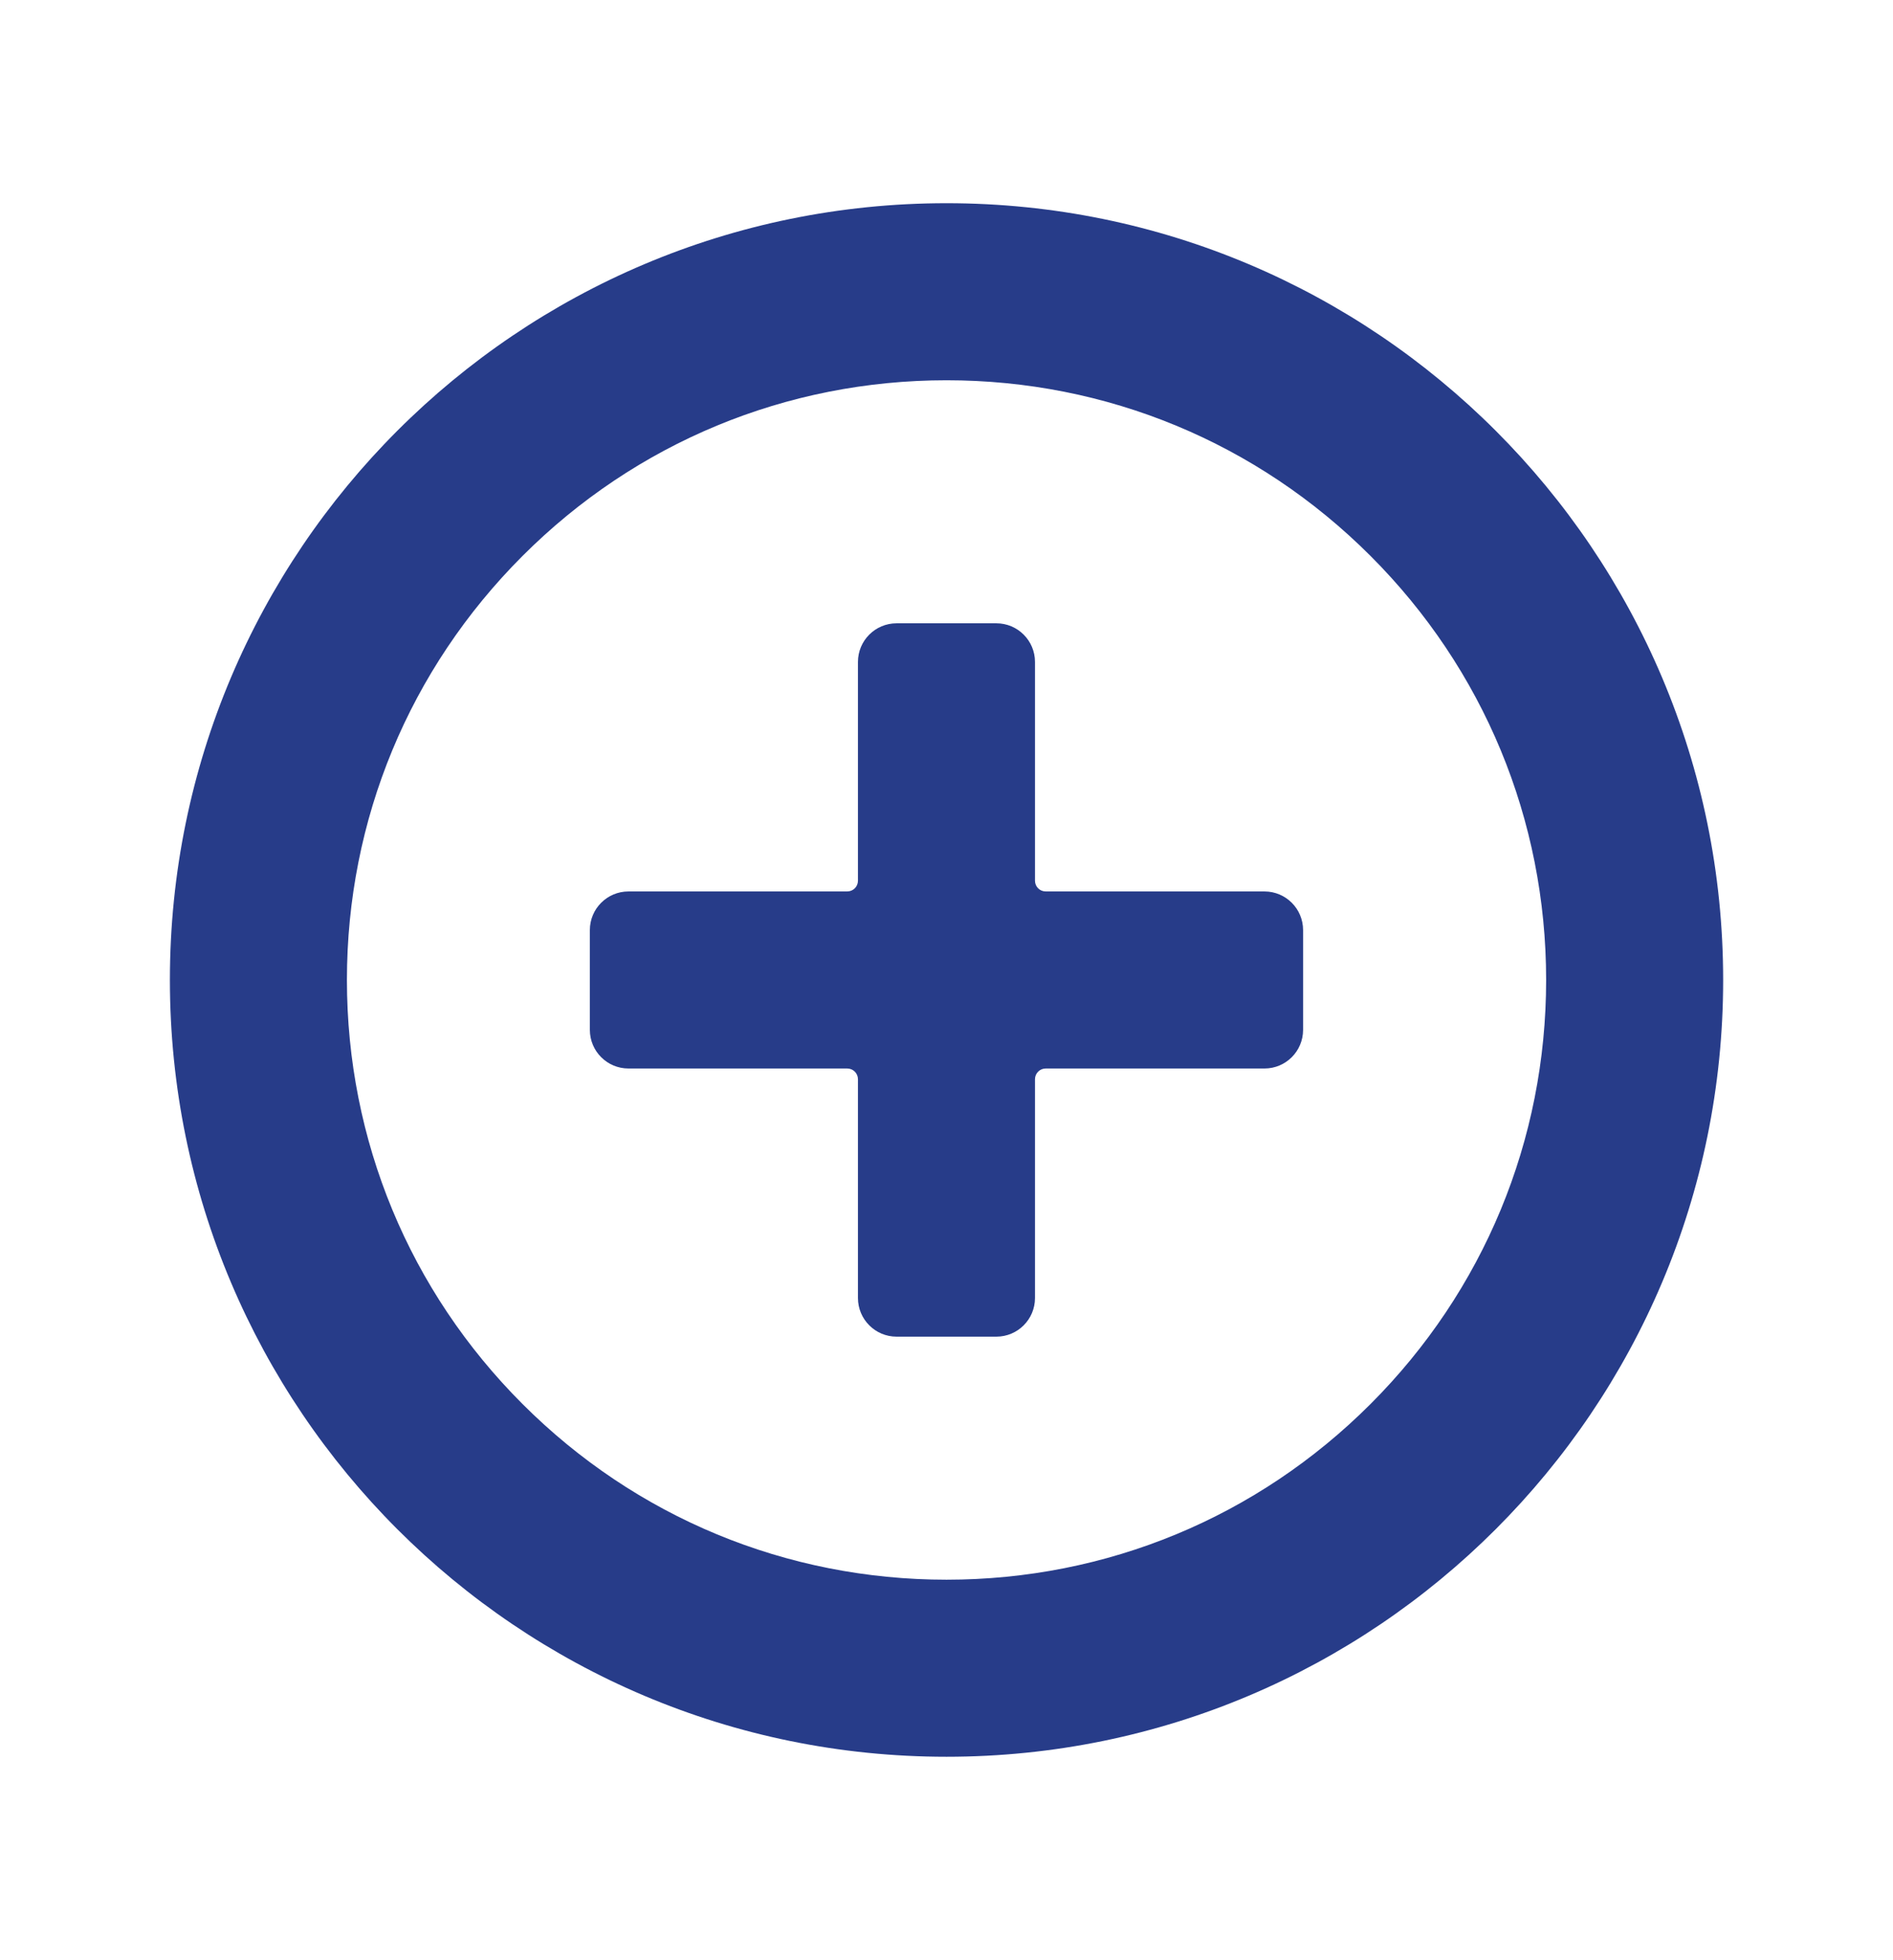
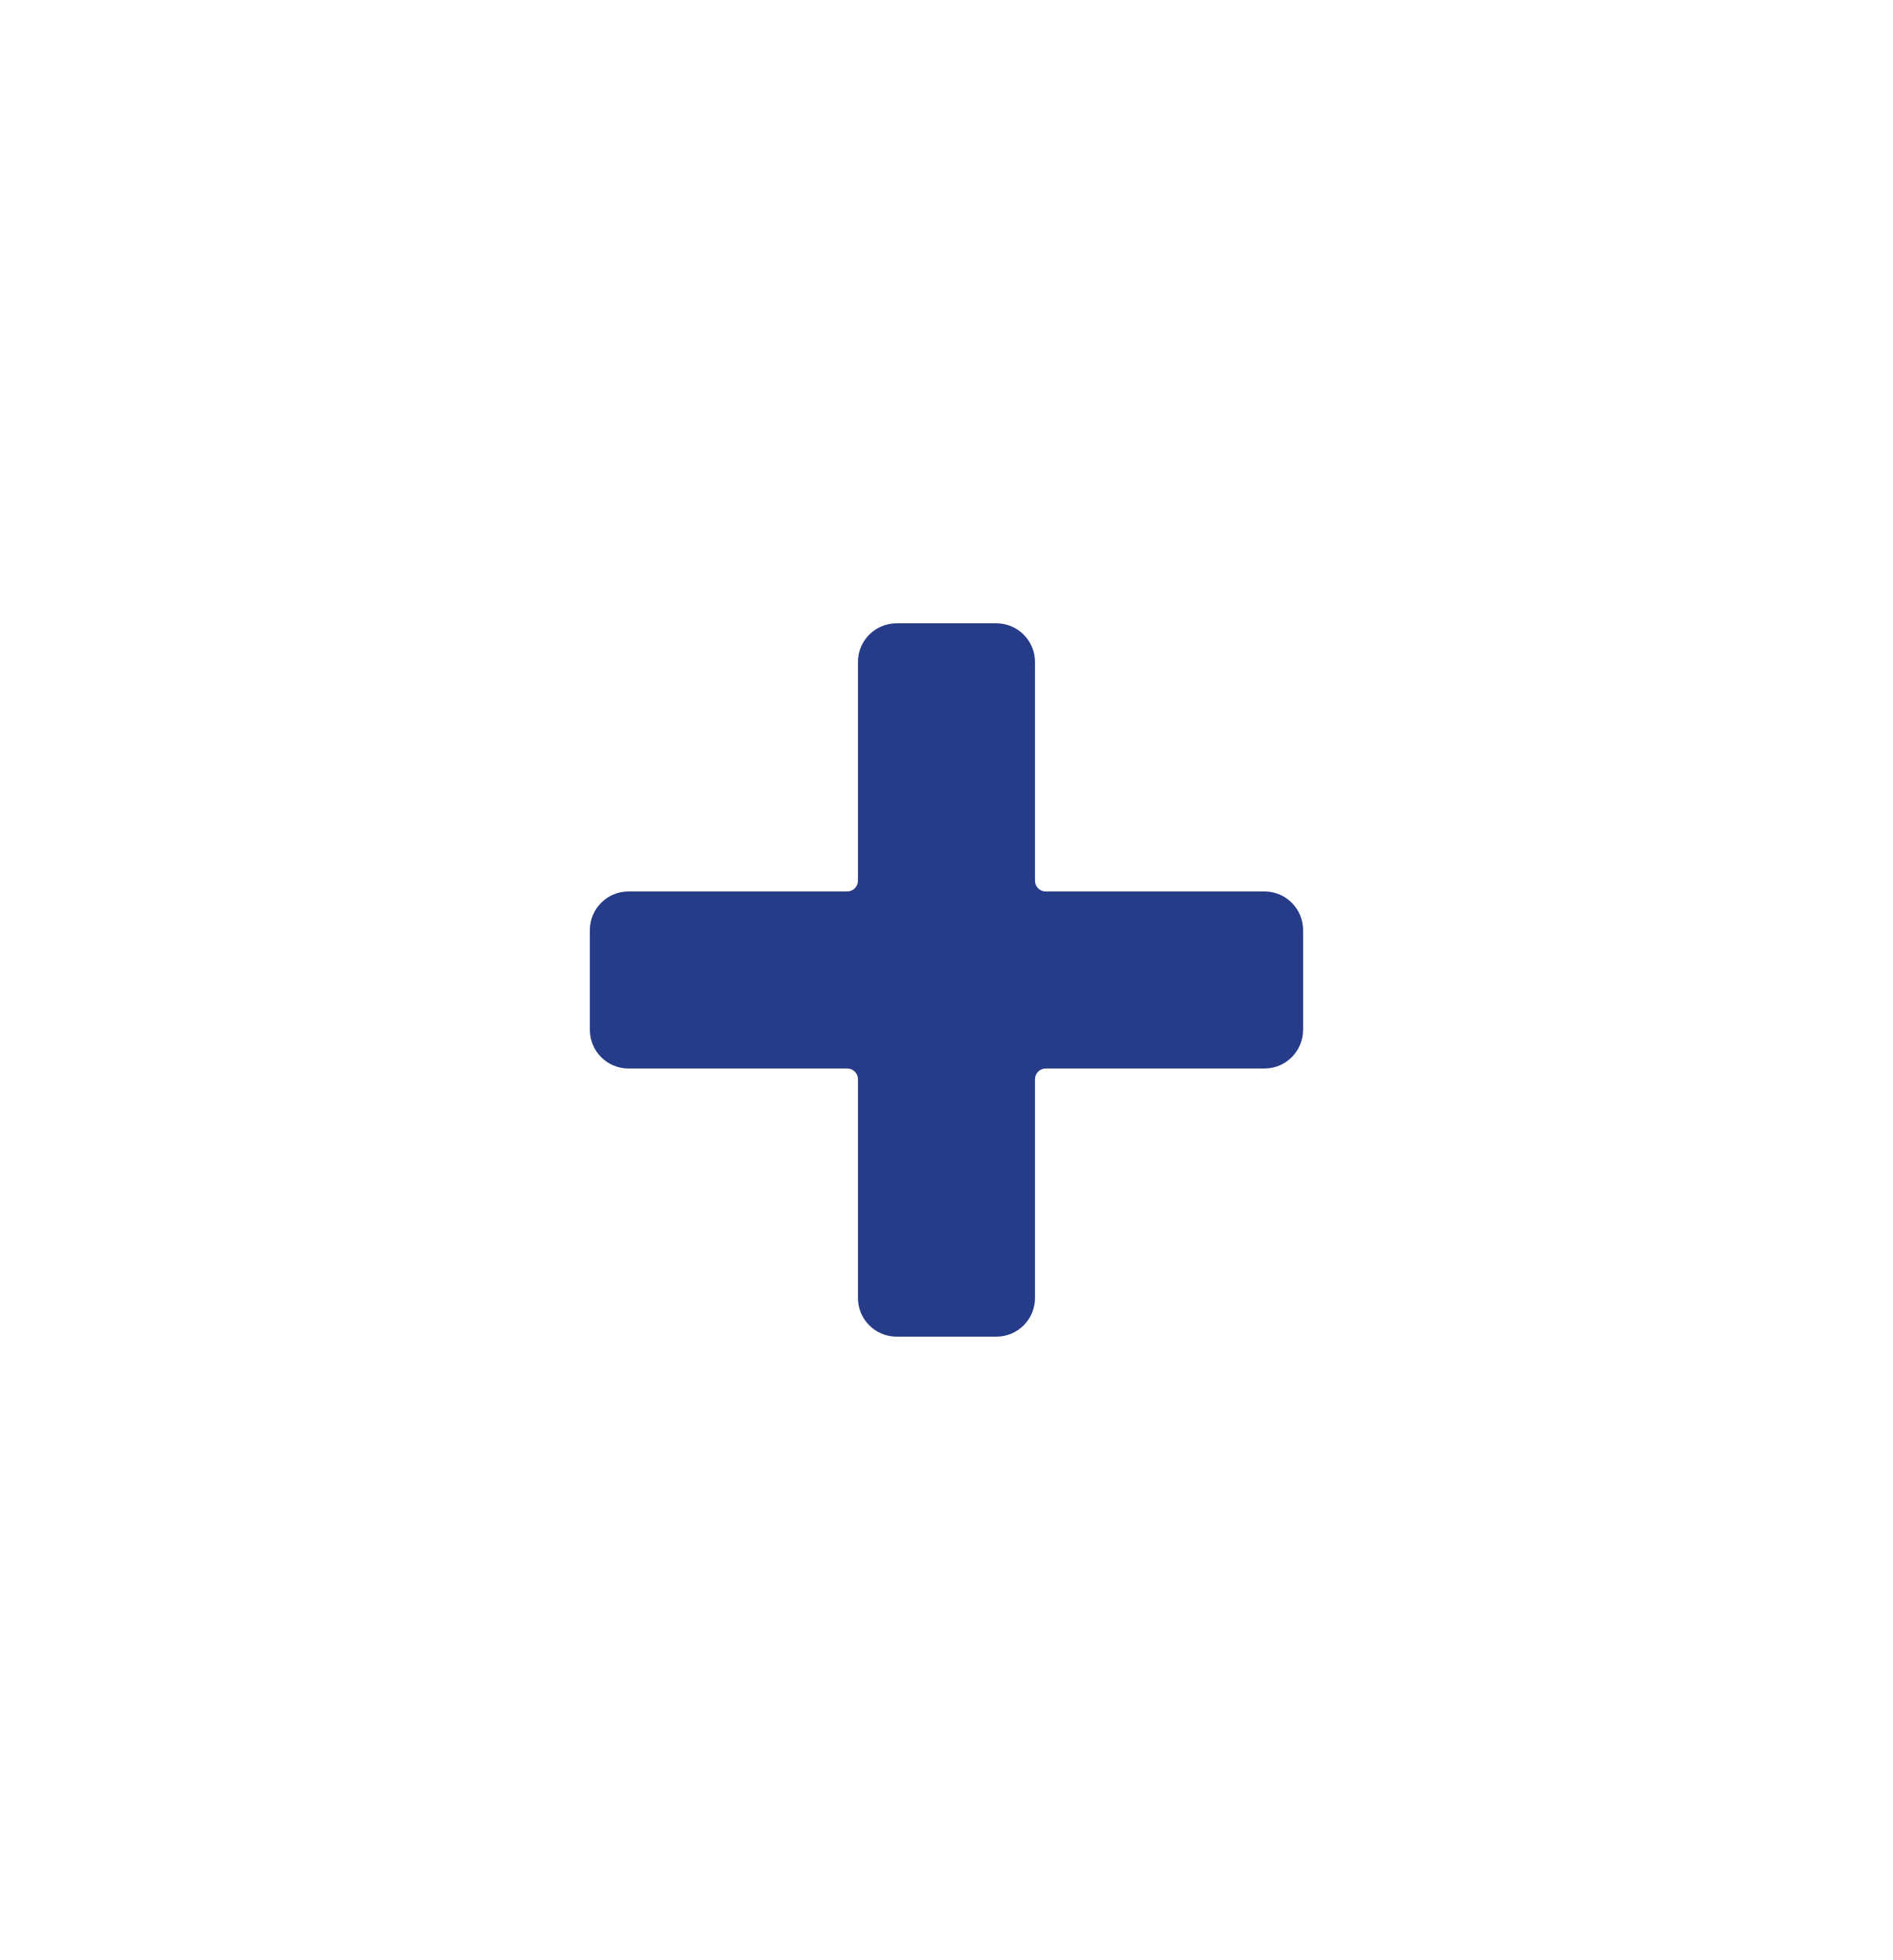
<svg xmlns="http://www.w3.org/2000/svg" id="Capa_1" viewBox="0 0 363.57 376.35">
  <defs>
    <style>.cls-1{fill:#273c89;}</style>
  </defs>
-   <path class="cls-1" d="M181.79,73.02c30.76,0,59.68,11.98,81.43,33.73,21.75,21.75,33.73,50.67,33.73,81.43s-11.98,59.68-33.73,81.43c-21.75,21.75-50.67,33.73-81.43,33.73s-59.68-11.98-81.43-33.73c-21.75-21.75-33.73-50.67-33.73-81.43s11.98-59.68,33.73-81.43c21.75-21.75,50.67-33.73,81.43-33.73M181.79,39.02c-82.38,0-149.16,66.78-149.16,149.16s66.78,149.16,149.16,149.16,149.16-66.78,149.16-149.16S264.17,39.02,181.79,39.02h0Z" />
  <path class="cls-1" d="M242.85,171.18h-42.01c-1.14,0-2.06-.92-2.06-2.06v-42.01c0-4.1-3.32-7.42-7.42-7.42h-19.16c-4.1,0-7.42,3.32-7.42,7.42v42.01c0,1.14-.92,2.06-2.06,2.06h-42.01c-4.1,0-7.42,3.32-7.42,7.42v19.16c0,4.1,3.32,7.42,7.42,7.42h42.01c1.14,0,2.06.92,2.06,2.06v42.01c0,4.1,3.32,7.42,7.42,7.42h19.16c4.1,0,7.42-3.32,7.42-7.42v-42.01c0-1.14.92-2.06,2.06-2.06h42.01c4.1,0,7.42-3.32,7.42-7.42v-19.16c0-4.1-3.32-7.42-7.42-7.42Z" />
</svg>